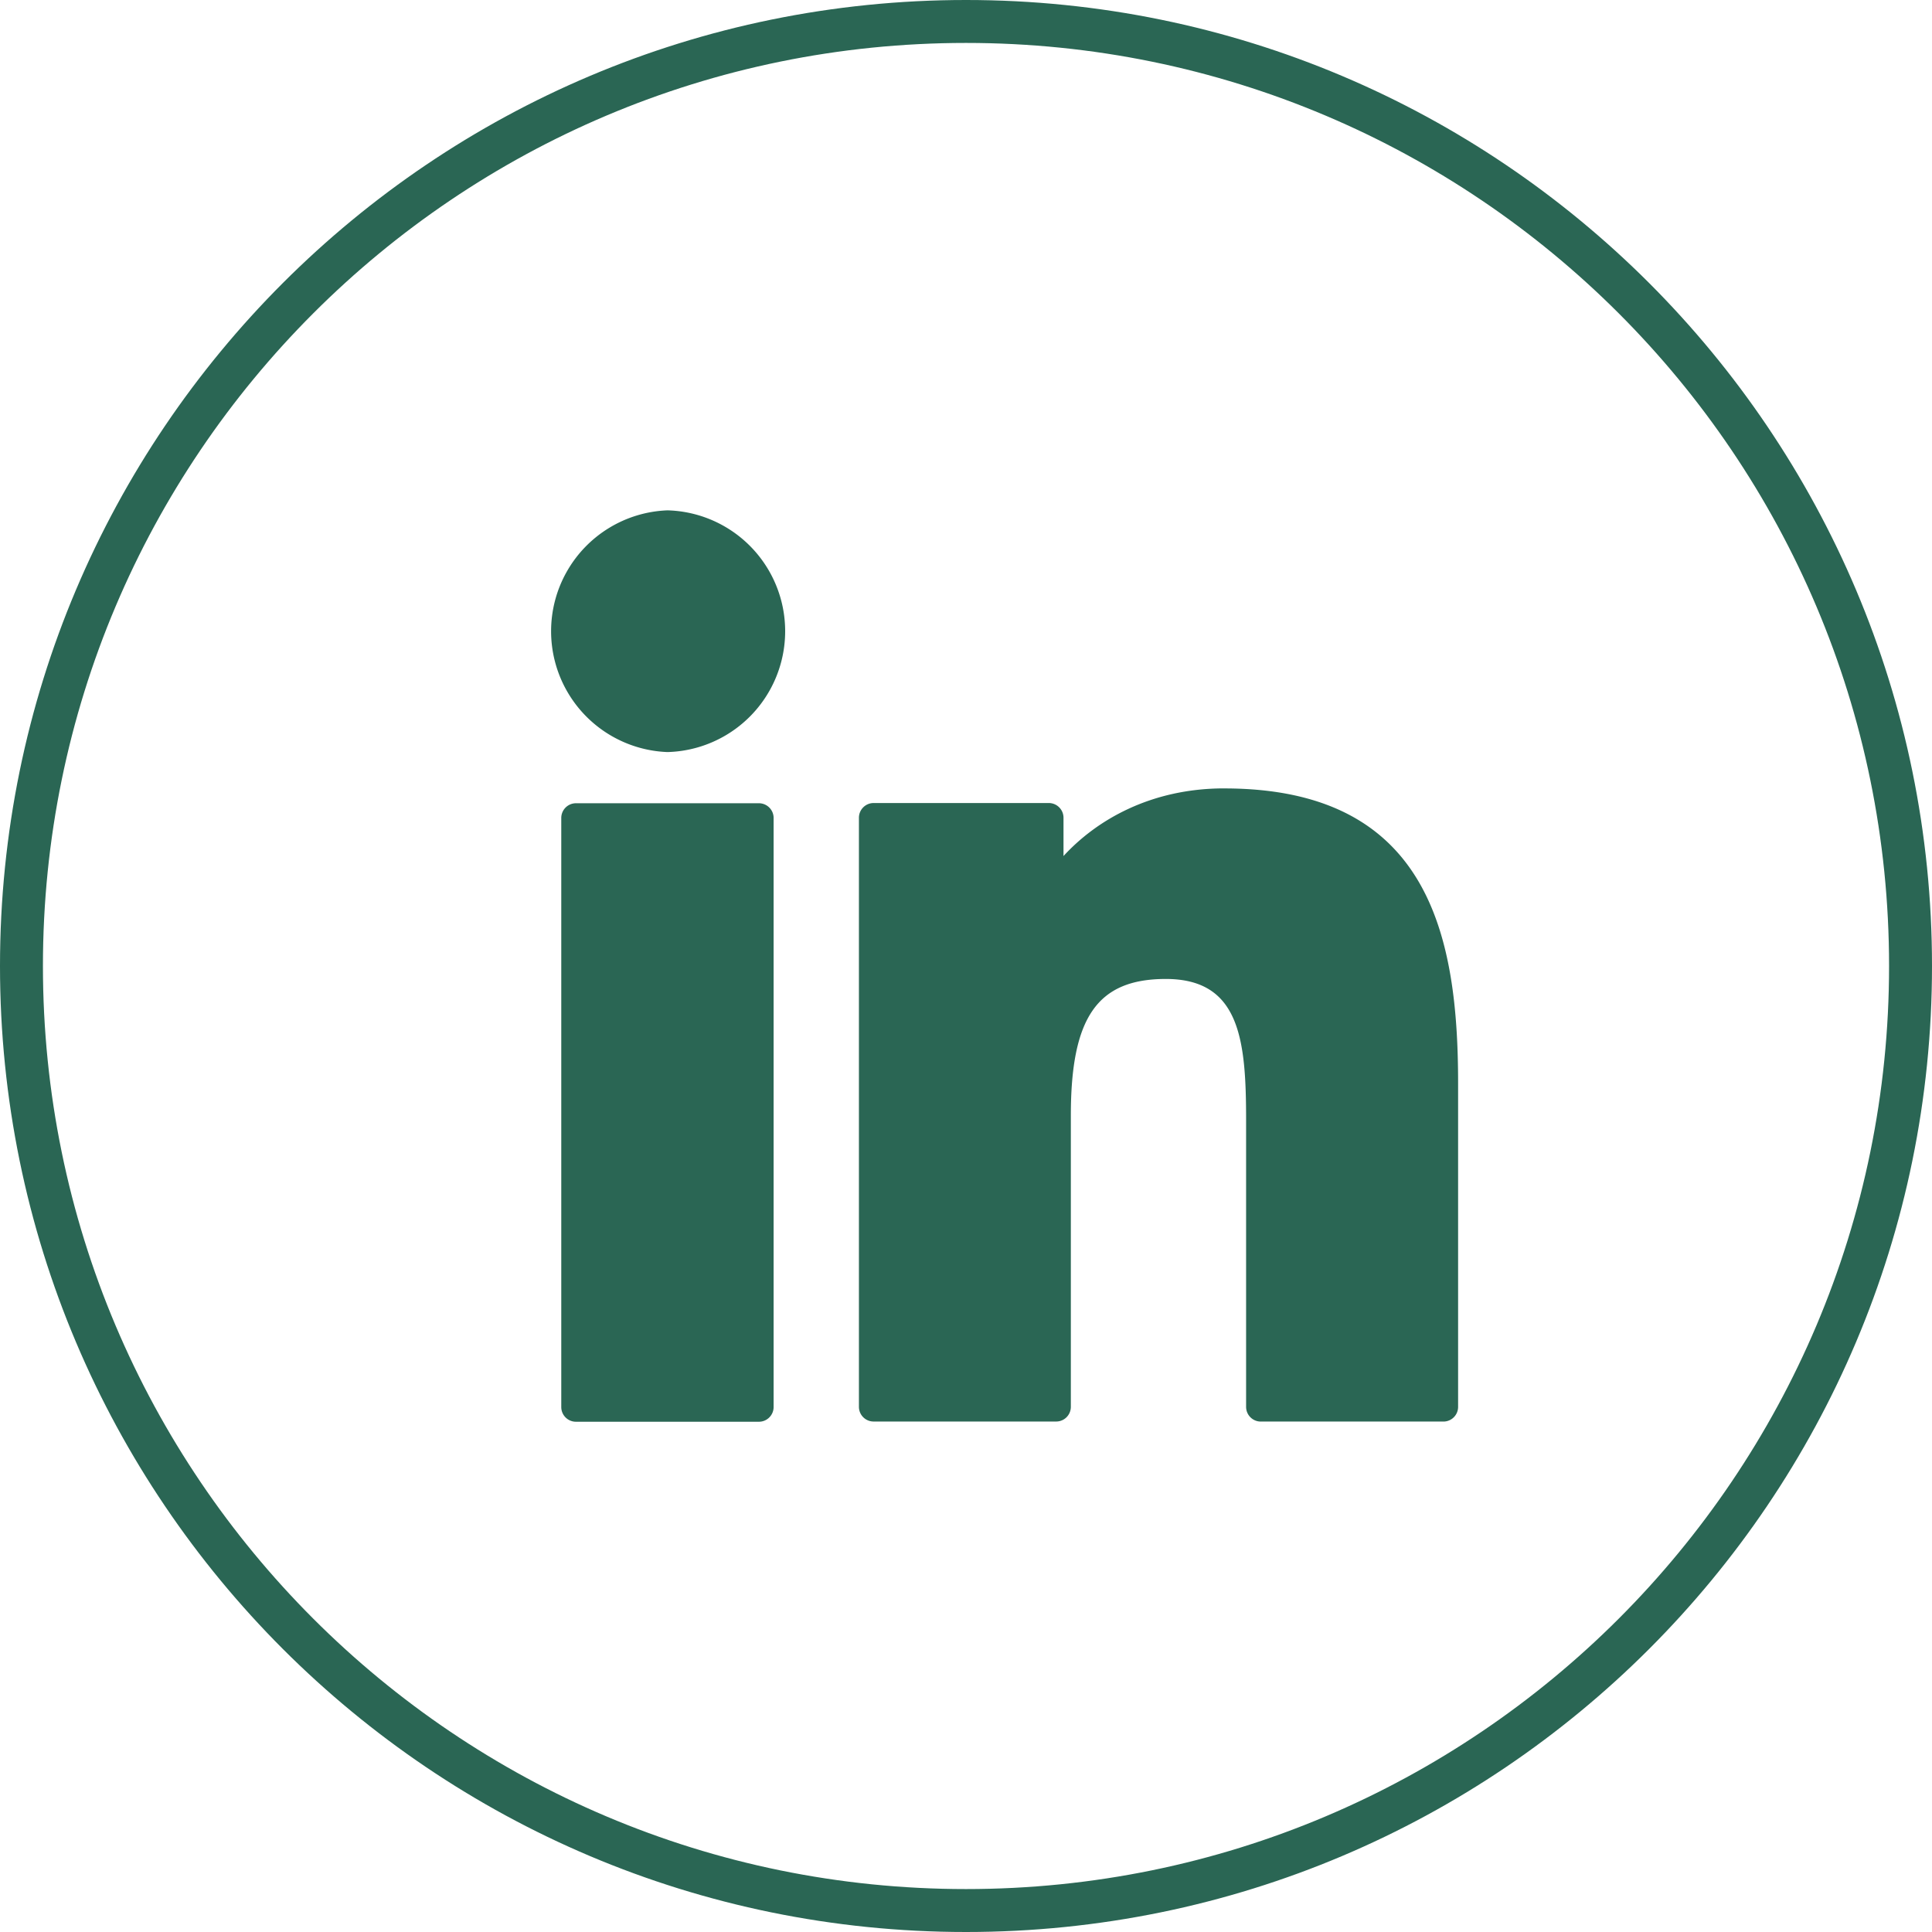
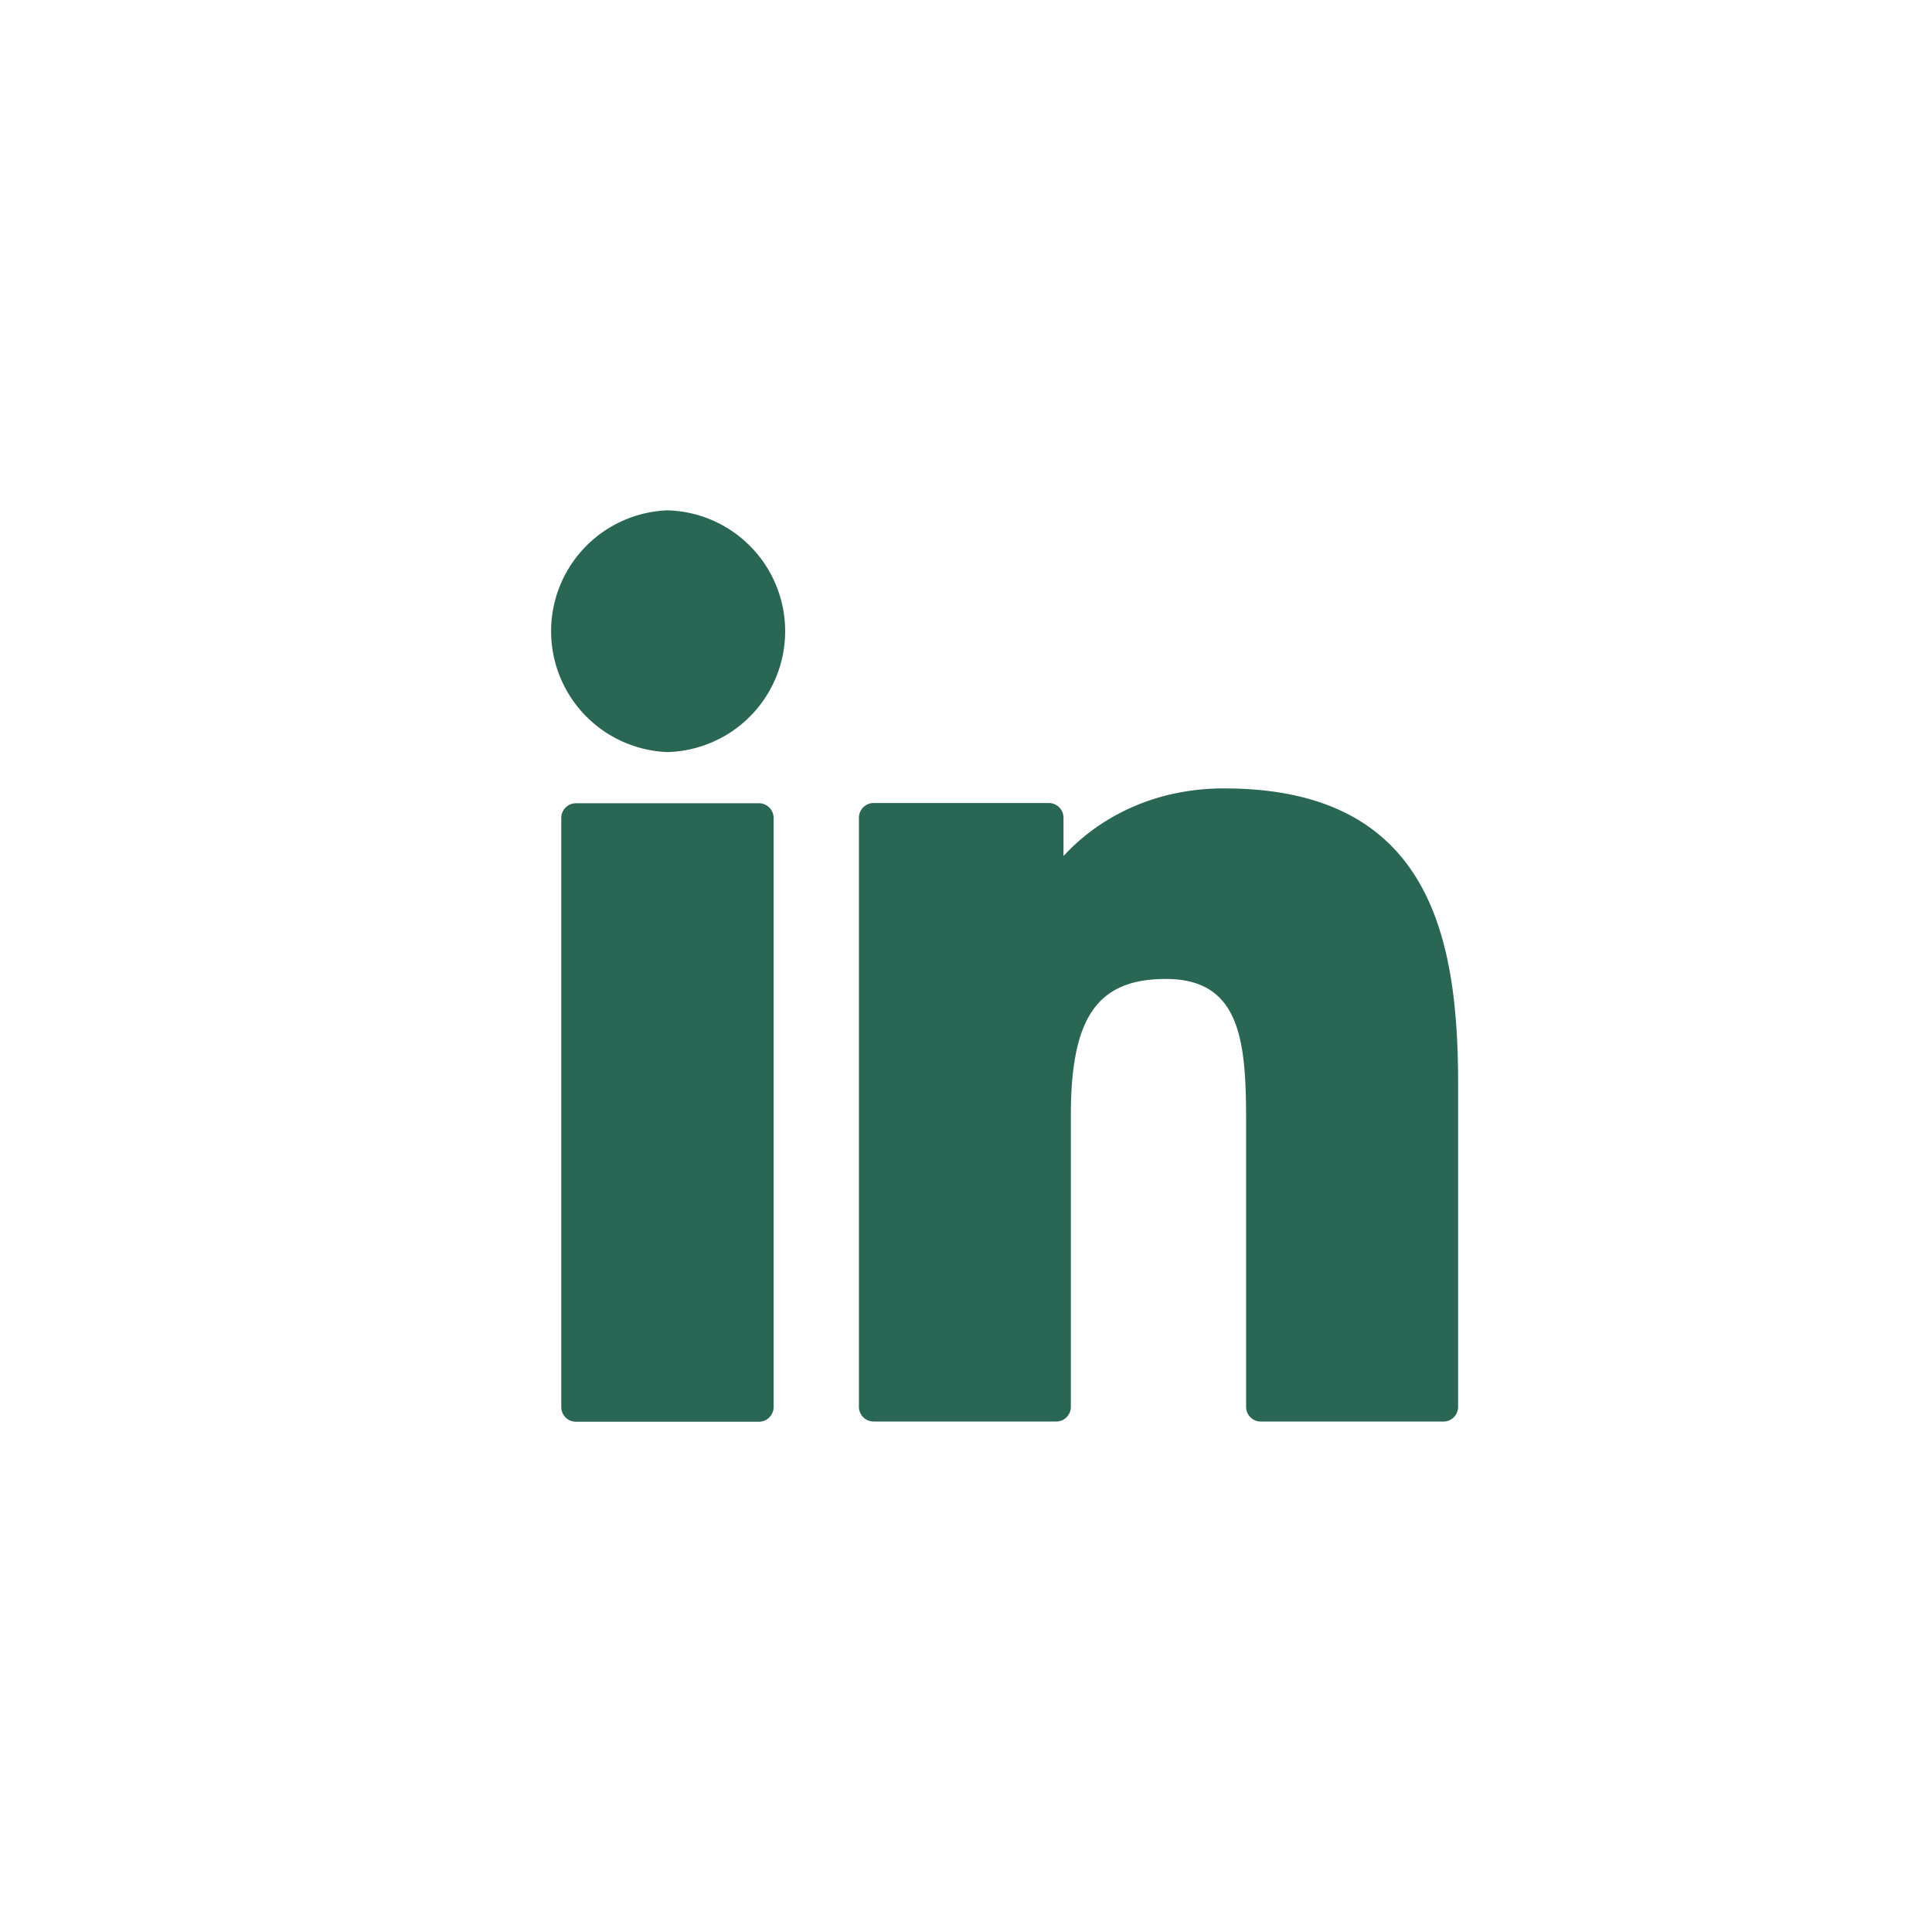
<svg xmlns="http://www.w3.org/2000/svg" fill="none" viewBox="0 0 45 45">
-   <path fill="#2A6654" fill-rule="evenodd" d="M22.5 44C34.374 44 44 34.374 44 22.5S34.374 1 22.5 1 1 10.626 1 22.5 10.626 44 22.5 44Zm0 1C34.926 45 45 34.926 45 22.5S34.926 0 22.5 0 0 10.074 0 22.5 10.074 45 22.5 45Z" clip-rule="evenodd" />
  <path fill="#2A6654" d="M17.677 18.709h-4.262a.343.343 0 0 0-.342.343v13.72c0 .19.153.343.342.343h4.262c.189 0 .342-.154.342-.343v-13.72a.343.343 0 0 0-.342-.343ZM15.547 11.887a2.817 2.817 0 0 0 0 5.63 2.816 2.816 0 0 0 0-5.63ZM28.515 18.363c-1.711 0-2.976.738-3.744 1.576v-.892a.343.343 0 0 0-.342-.343h-4.08a.343.343 0 0 0-.343.343v13.72c0 .19.153.343.342.343H24.6c.19 0 .342-.153.342-.343V25.98c0-2.287.62-3.178 2.212-3.178 1.732 0 1.87 1.428 1.87 3.296v6.67c0 .19.153.343.342.343h4.254c.189 0 .342-.153.342-.343v-7.525c0-3.402-.647-6.879-5.447-6.879Z" />
</svg>